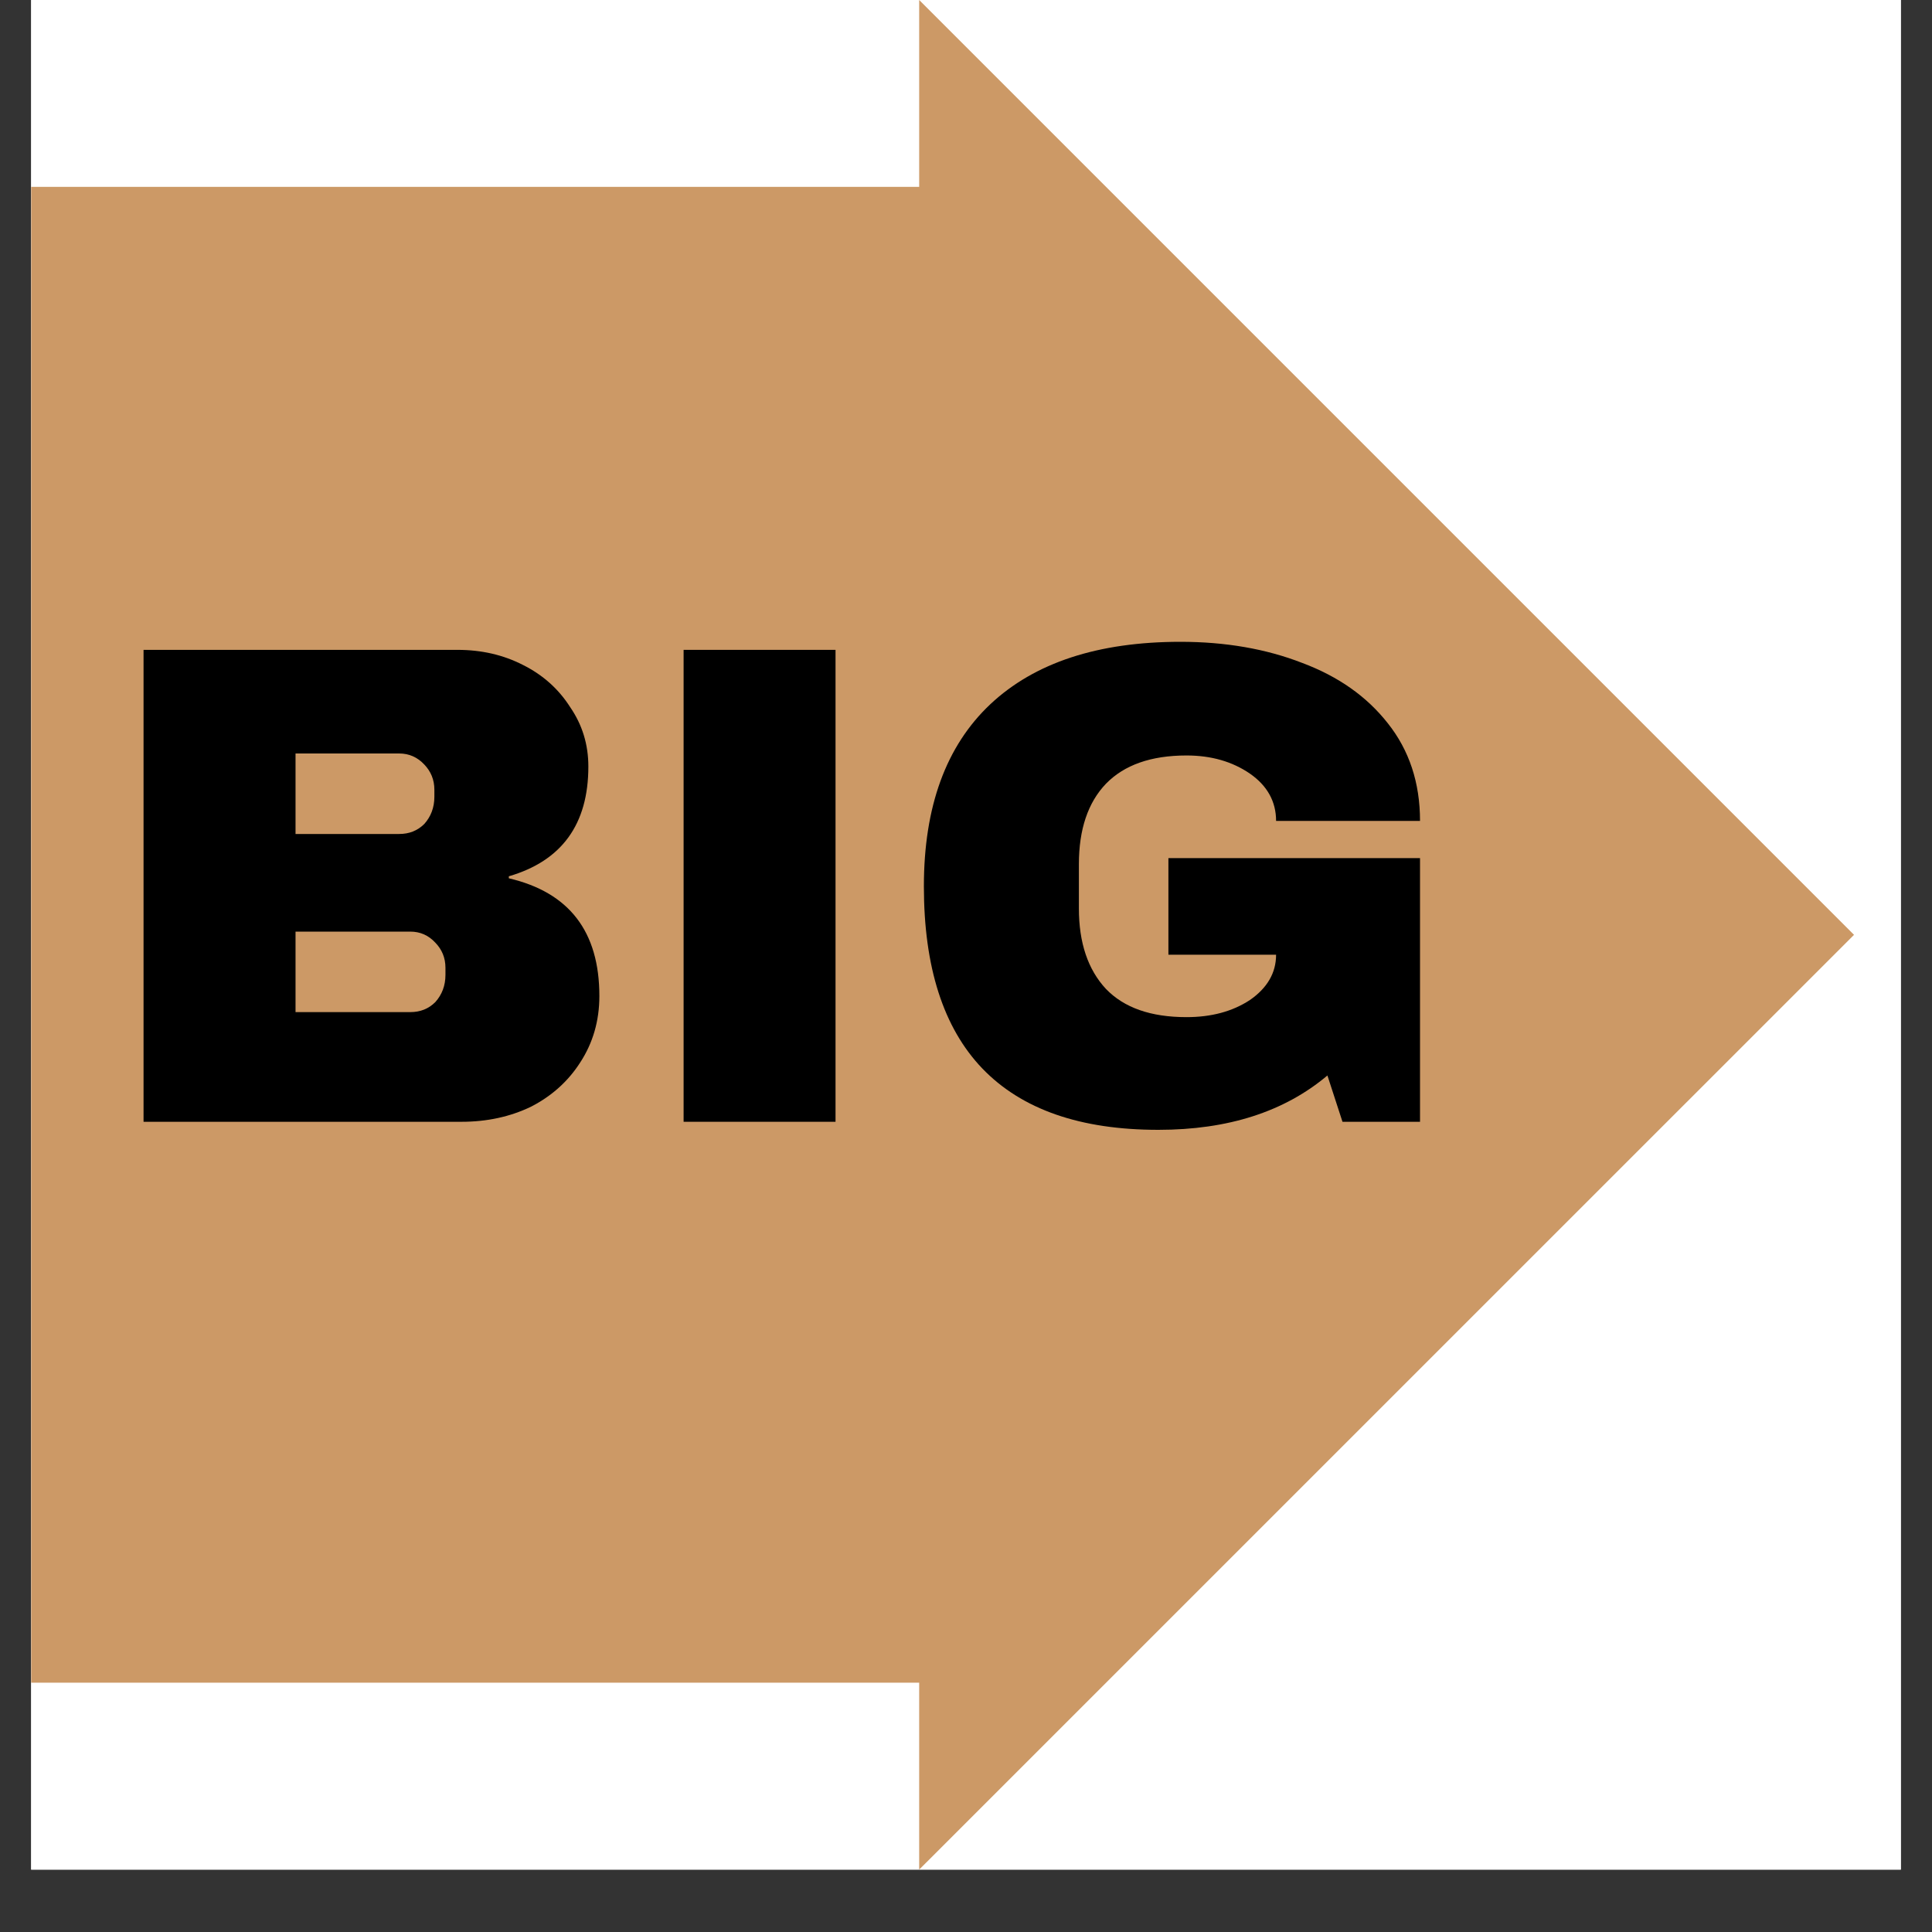
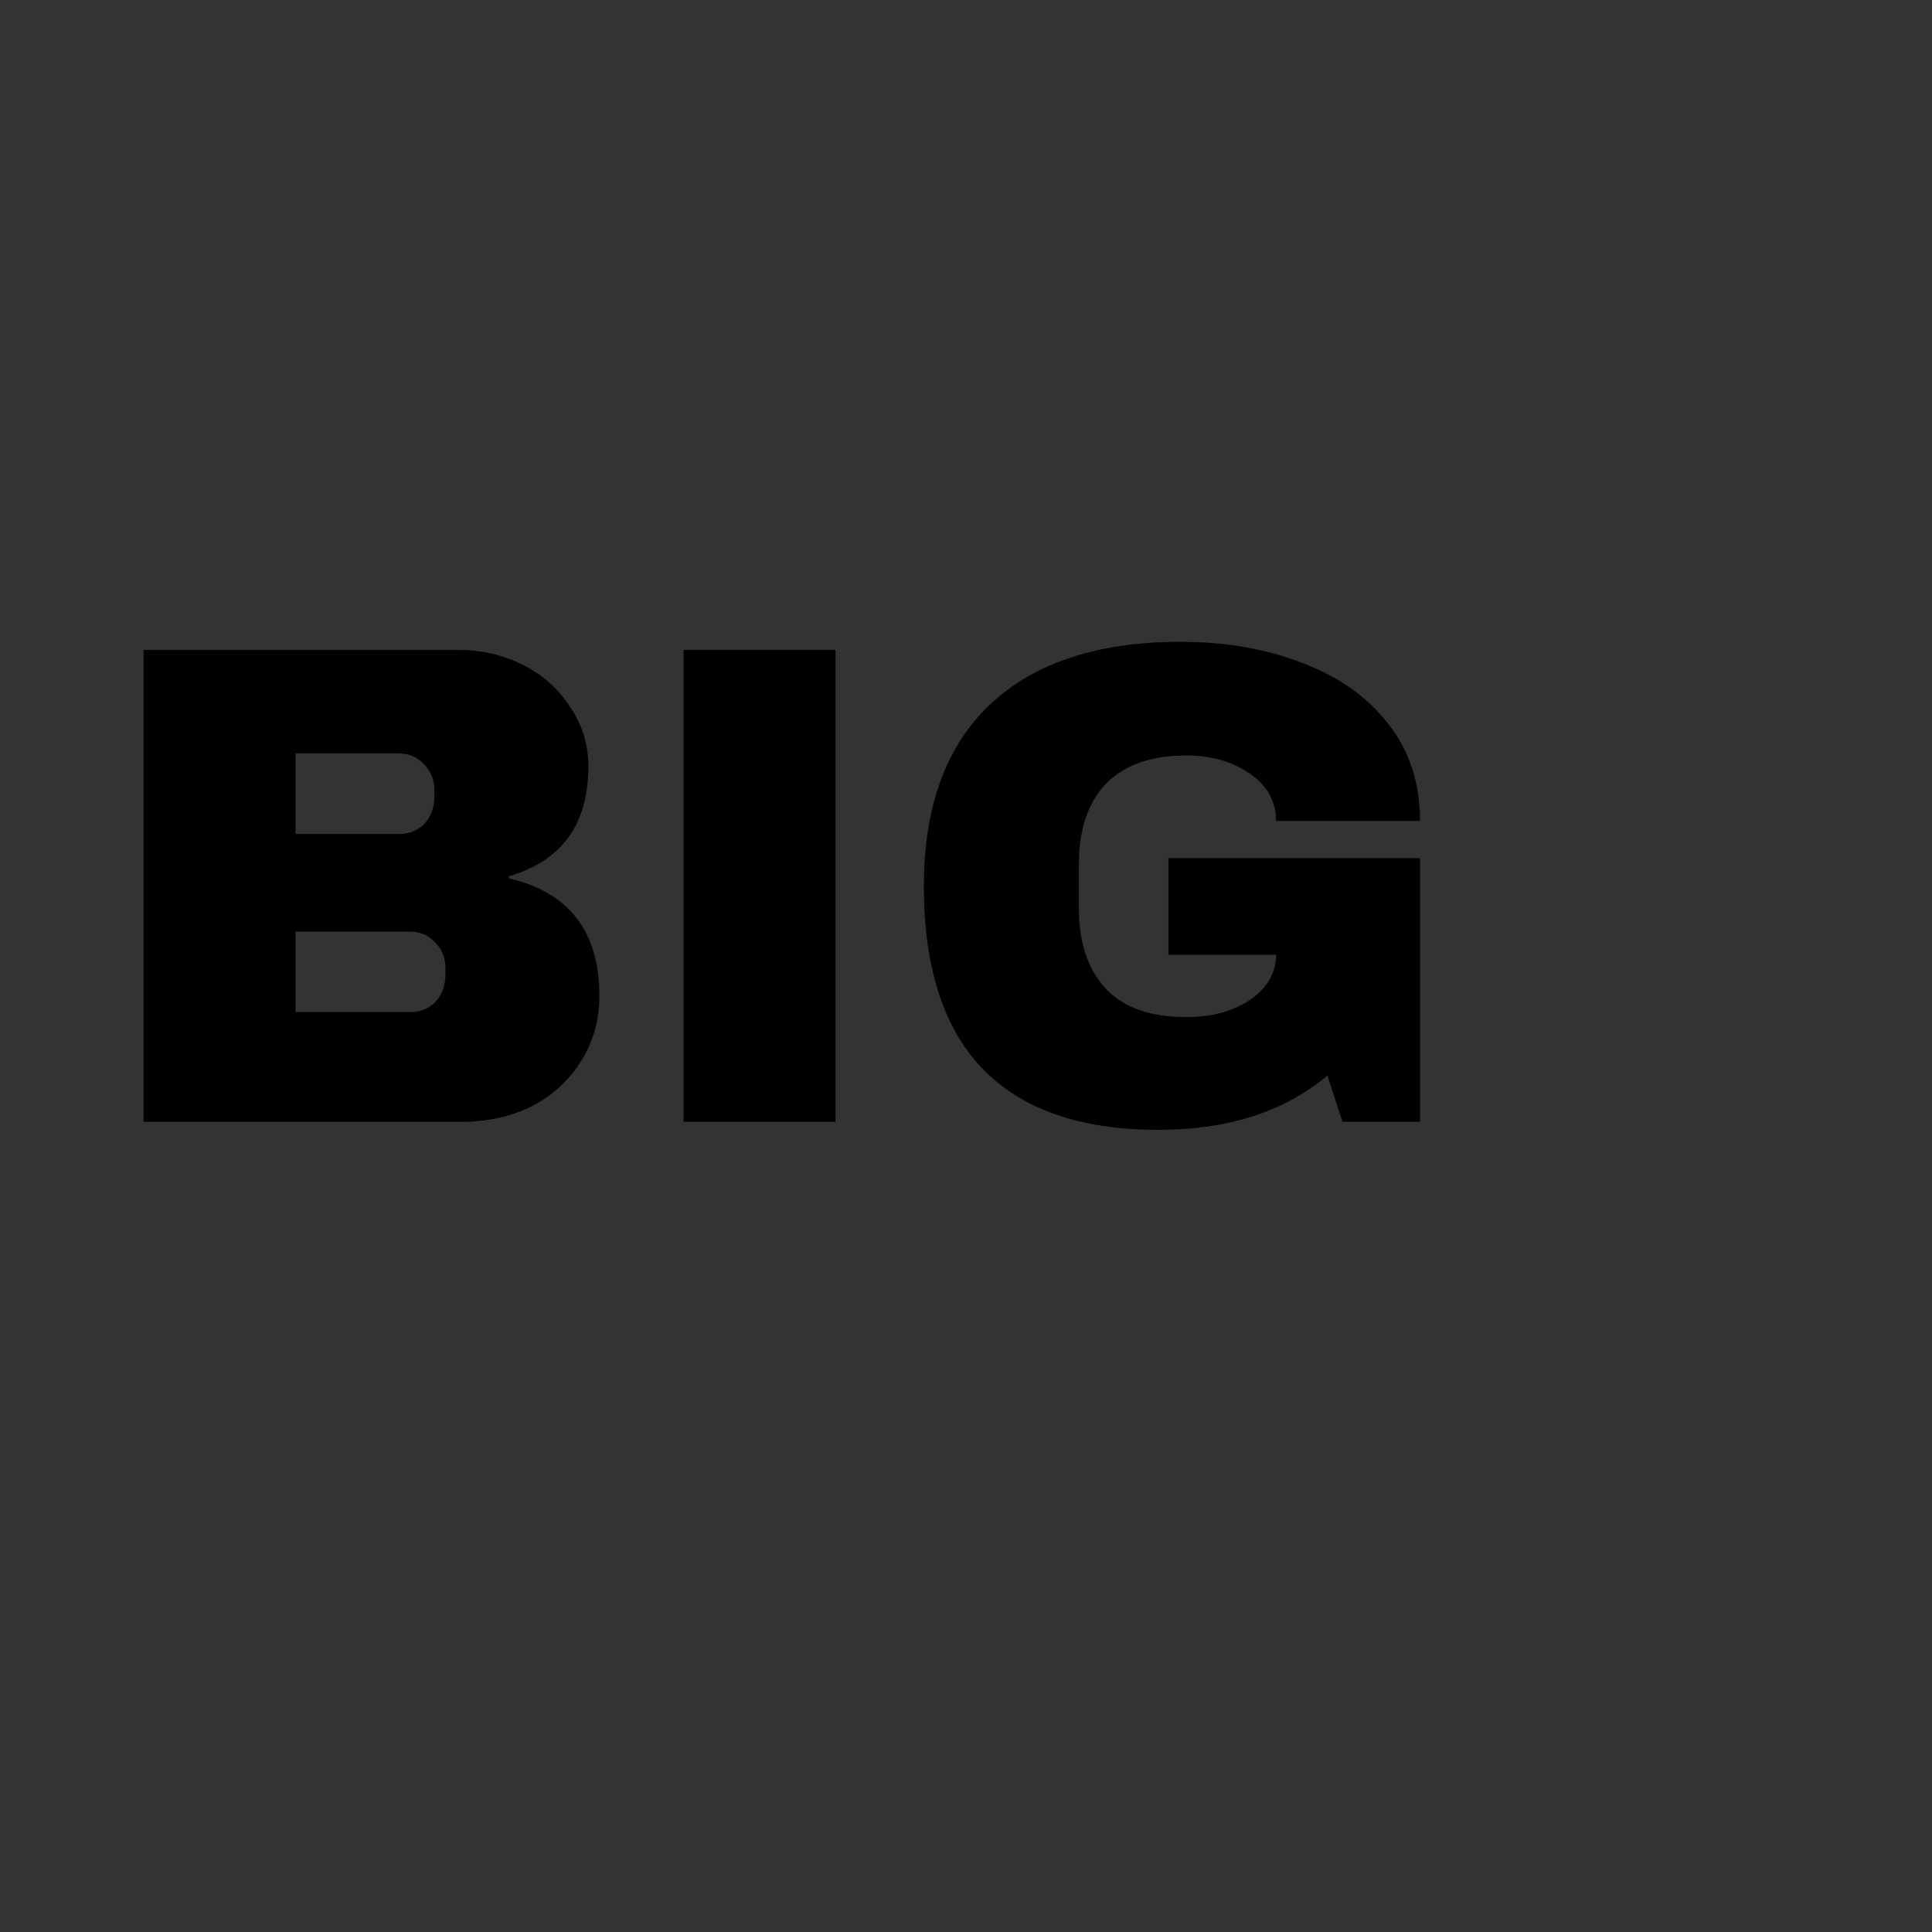
<svg xmlns="http://www.w3.org/2000/svg" width="40" zoomAndPan="magnify" viewBox="0 0 30 30" height="40" preserveAspectRatio="xMidYMid meet" version="1.0">
  <rect x="0" y="0" width="30" height="30" fill="#333333" stroke="none" />
  <defs>
    <g />
    <clipPath id="6ba4eea896">
-       <path d="M 0.484 0 L 29.516 0 L 29.516 29.031 L 0.484 29.031 Z M 0.484 0 " clip-rule="nonzero" />
-     </clipPath>
+       </clipPath>
    <clipPath id="0953dd360f">
      <path d="M 0.484 2.902 L 15 2.902 L 15 26.129 L 0.484 26.129 Z M 0.484 2.902 " clip-rule="nonzero" />
    </clipPath>
    <clipPath id="05b2cf6533">
-       <path d="M 14.273 0 L 28.789 0 L 28.789 29.031 L 14.273 29.031 Z M 14.273 0 " clip-rule="nonzero" />
-     </clipPath>
+       </clipPath>
    <clipPath id="dba190cfe2">
      <path d="M 28.789 14.516 L 14.273 29.031 L 14.273 0 Z M 28.789 14.516 " clip-rule="nonzero" />
    </clipPath>
  </defs>
  <g clip-path="url(#6ba4eea896)">
    <path fill="#ffffff" d="M 0.484 0 L 29.516 0 L 29.516 29.031 L 0.484 29.031 Z M 0.484 0 " fill-opacity="1" fill-rule="nonzero" />
-     <path fill="#ffffff" d="M 0.484 0 L 29.516 0 L 29.516 29.031 L 0.484 29.031 Z M 0.484 0 " fill-opacity="1" fill-rule="nonzero" />
  </g>
  <g clip-path="url(#0953dd360f)">
-     <path fill="#cc9966" d="M 0.484 2.902 L 15 2.902 L 15 26.152 L 0.484 26.152 Z M 0.484 2.902 " fill-opacity="1" fill-rule="nonzero" />
-   </g>
+     </g>
  <g clip-path="url(#05b2cf6533)">
    <g clip-path="url(#dba190cfe2)">
      <path fill="#cc9966" d="M 28.789 0 L 28.789 29.031 L 14.273 29.031 L 14.273 0 Z M 28.789 0 " fill-opacity="1" fill-rule="nonzero" />
    </g>
  </g>
  <g fill="#000000" fill-opacity="1">
    <g transform="translate(1.448, 17.419)">
      <g>
        <path d="M 5.656 -7.328 C 6.031 -7.328 6.367 -7.25 6.672 -7.094 C 6.984 -6.938 7.227 -6.719 7.406 -6.438 C 7.594 -6.164 7.688 -5.859 7.688 -5.516 C 7.688 -4.617 7.273 -4.051 6.453 -3.812 L 6.453 -3.781 C 7.391 -3.562 7.859 -2.953 7.859 -1.953 C 7.859 -1.566 7.758 -1.223 7.562 -0.922 C 7.375 -0.629 7.117 -0.398 6.797 -0.234 C 6.473 -0.078 6.113 0 5.719 0 L 0.781 0 L 0.781 -7.328 Z M 3.141 -4.469 L 4.75 -4.469 C 4.906 -4.469 5.035 -4.52 5.141 -4.625 C 5.242 -4.738 5.297 -4.879 5.297 -5.047 L 5.297 -5.156 C 5.297 -5.312 5.242 -5.441 5.141 -5.547 C 5.035 -5.66 4.906 -5.719 4.75 -5.719 L 3.141 -5.719 Z M 3.141 -1.703 L 4.922 -1.703 C 5.078 -1.703 5.207 -1.754 5.312 -1.859 C 5.414 -1.973 5.469 -2.113 5.469 -2.281 L 5.469 -2.391 C 5.469 -2.547 5.414 -2.676 5.312 -2.781 C 5.207 -2.895 5.078 -2.953 4.922 -2.953 L 3.141 -2.953 Z M 3.141 -1.703 " />
      </g>
    </g>
  </g>
  <g fill="#000000" fill-opacity="1">
    <g transform="translate(9.724, 17.419)">
      <g>
        <path d="M 0.891 0 L 0.891 -7.328 L 3.25 -7.328 L 3.25 0 Z M 0.891 0 " />
      </g>
    </g>
  </g>
  <g fill="#000000" fill-opacity="1">
    <g transform="translate(13.862, 17.419)">
      <g>
        <path d="M 4.469 -7.453 C 5.164 -7.453 5.797 -7.344 6.359 -7.125 C 6.922 -6.914 7.363 -6.602 7.688 -6.188 C 8.02 -5.77 8.188 -5.266 8.188 -4.672 L 5.953 -4.672 C 5.953 -4.973 5.816 -5.219 5.547 -5.406 C 5.273 -5.594 4.945 -5.688 4.562 -5.688 C 4.008 -5.688 3.594 -5.539 3.312 -5.25 C 3.031 -4.957 2.891 -4.539 2.891 -4 L 2.891 -3.312 C 2.891 -2.781 3.031 -2.363 3.312 -2.062 C 3.594 -1.77 4.008 -1.625 4.562 -1.625 C 4.945 -1.625 5.273 -1.711 5.547 -1.891 C 5.816 -2.078 5.953 -2.312 5.953 -2.594 L 4.281 -2.594 L 4.281 -4.094 L 8.188 -4.094 L 8.188 0 L 6.984 0 L 6.75 -0.719 C 6.082 -0.156 5.207 0.125 4.125 0.125 C 2.914 0.125 2.004 -0.191 1.391 -0.828 C 0.785 -1.461 0.484 -2.406 0.484 -3.656 C 0.484 -4.895 0.828 -5.836 1.516 -6.484 C 2.203 -7.129 3.188 -7.453 4.469 -7.453 Z M 4.469 -7.453 " />
      </g>
    </g>
  </g>
</svg>